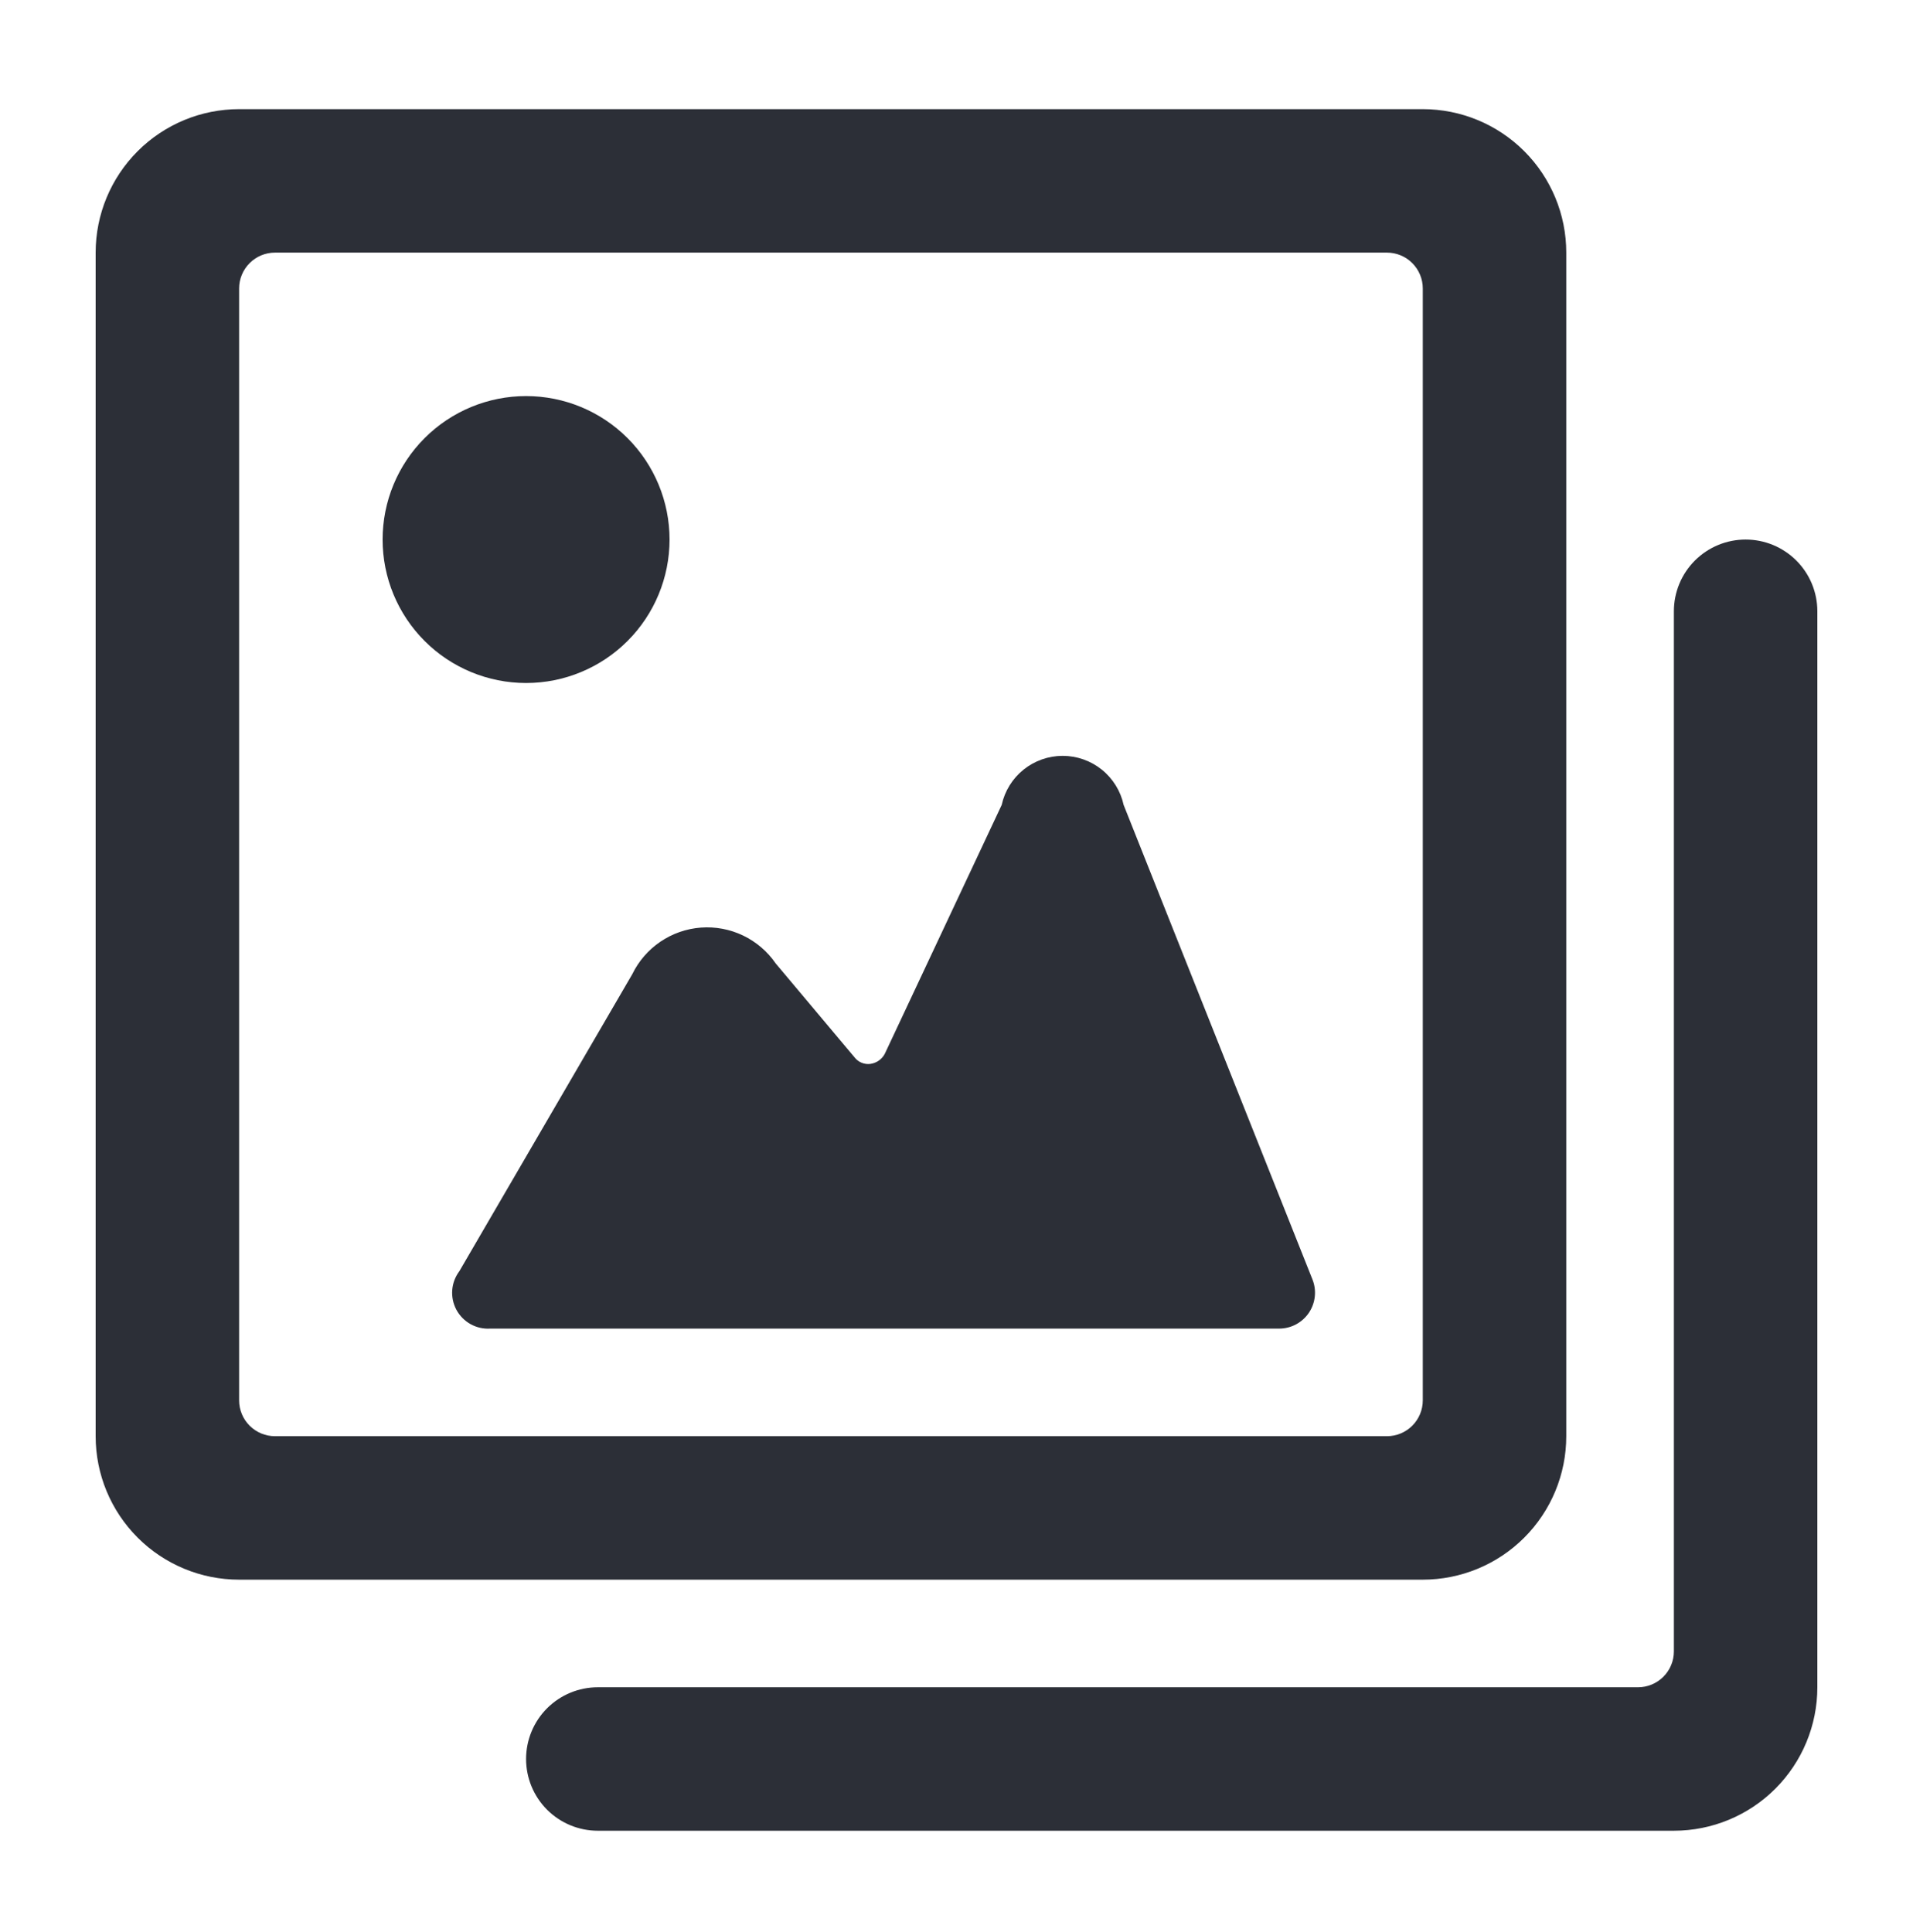
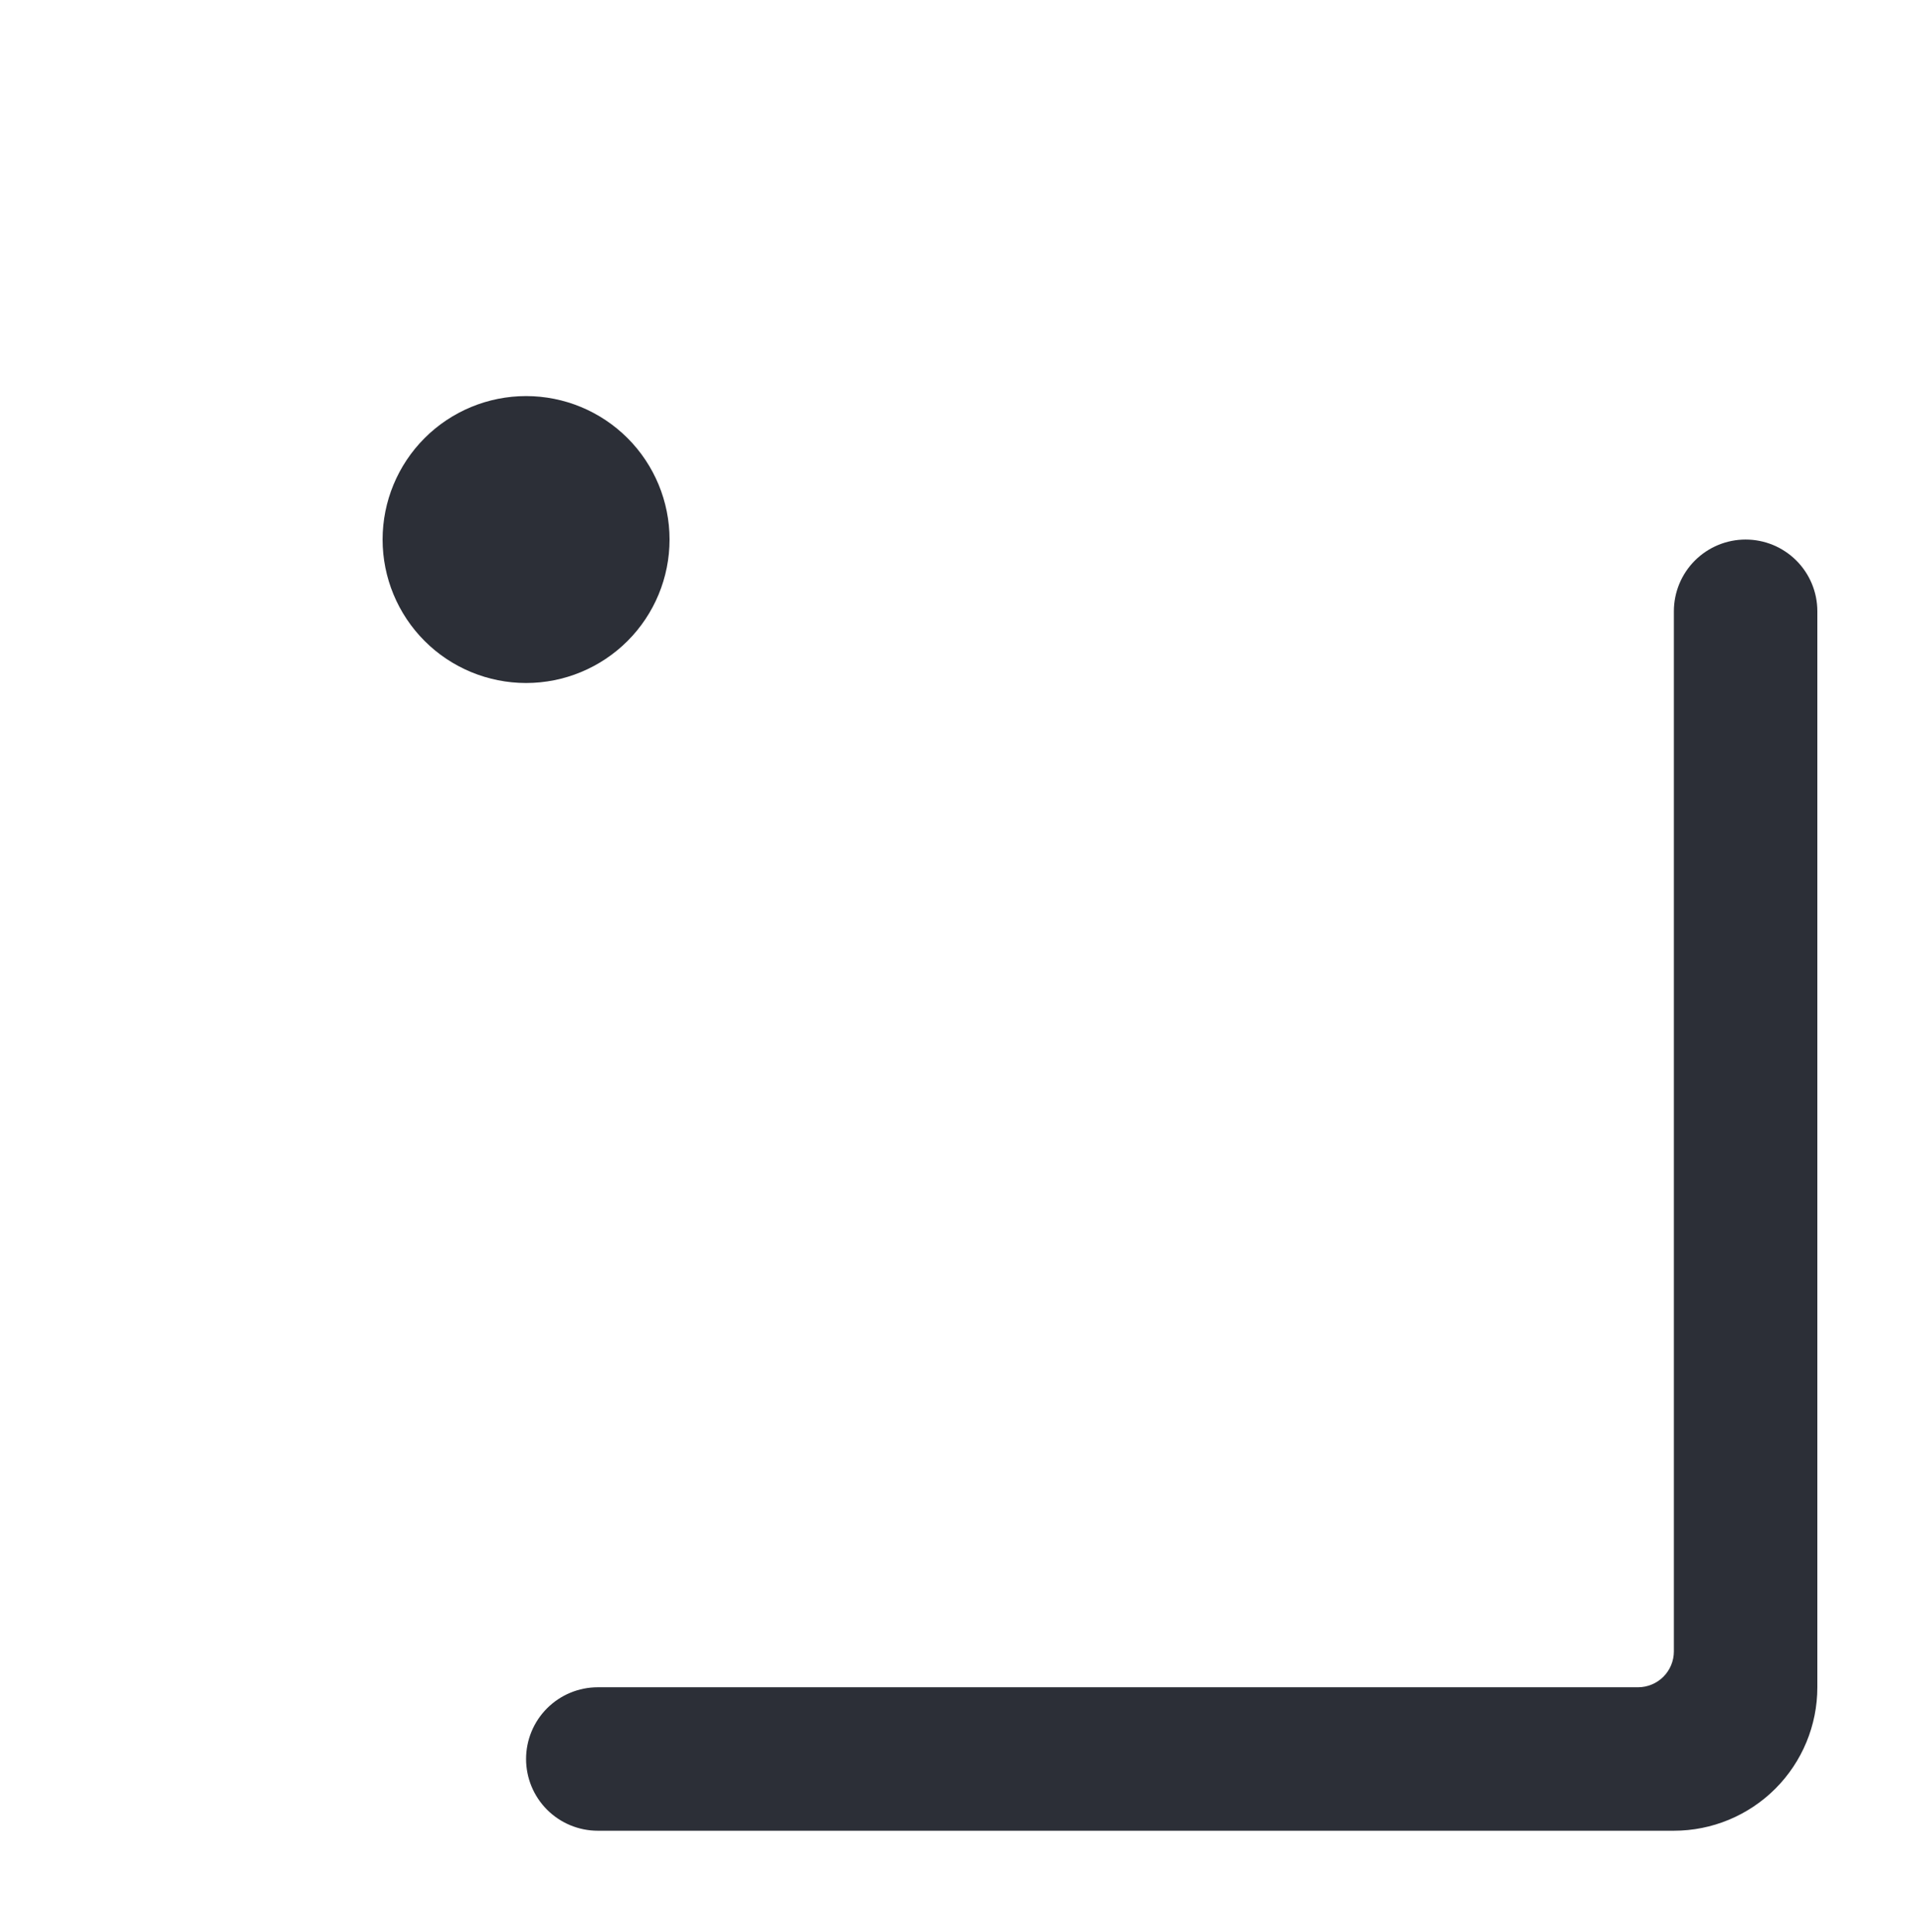
<svg xmlns="http://www.w3.org/2000/svg" width="100" height="101" viewBox="0 0 100 101" fill="none">
-   <path d="M58.737 42.081C58.579 41.354 58.176 40.702 57.596 40.235C57.016 39.769 56.294 39.514 55.55 39.514C54.806 39.514 54.083 39.769 53.504 40.235C52.924 40.702 52.521 41.354 52.362 42.081L46.25 55.093C46.175 55.234 46.068 55.354 45.938 55.446C45.807 55.537 45.657 55.596 45.5 55.618C45.345 55.639 45.187 55.618 45.043 55.559C44.898 55.5 44.771 55.404 44.675 55.281L40.55 50.368C40.119 49.741 39.531 49.237 38.845 48.908C38.158 48.579 37.397 48.435 36.638 48.492C35.879 48.549 35.148 48.804 34.518 49.232C33.889 49.66 33.382 50.246 33.05 50.931L24.012 66.456C23.797 66.742 23.668 67.084 23.64 67.442C23.613 67.799 23.689 68.156 23.858 68.472C24.028 68.788 24.285 69.048 24.598 69.223C24.911 69.397 25.267 69.478 25.625 69.456H66.875C67.182 69.454 67.484 69.377 67.754 69.232C68.025 69.086 68.255 68.876 68.426 68.621C68.596 68.365 68.701 68.072 68.731 67.766C68.762 67.461 68.717 67.153 68.6 66.868L58.737 42.081Z" fill="#2C2F37" />
-   <path d="M81.875 75.081V13.206C81.875 11.217 81.085 9.309 79.678 7.903C78.272 6.496 76.364 5.706 74.375 5.706H12.5C10.511 5.706 8.603 6.496 7.197 7.903C5.79 9.309 5 11.217 5 13.206L5 75.081C5 77.07 5.79 78.978 7.197 80.384C8.603 81.791 10.511 82.581 12.5 82.581H74.375C76.364 82.581 78.272 81.791 79.678 80.384C81.085 78.978 81.875 77.07 81.875 75.081ZM12.5 15.081C12.5 14.584 12.697 14.107 13.049 13.755C13.401 13.403 13.878 13.206 14.375 13.206H72.5C72.997 13.206 73.474 13.403 73.826 13.755C74.177 14.107 74.375 14.584 74.375 15.081V73.206C74.375 73.703 74.177 74.18 73.826 74.532C73.474 74.883 72.997 75.081 72.5 75.081H14.375C13.878 75.081 13.401 74.883 13.049 74.532C12.697 74.18 12.5 73.703 12.5 73.206V15.081Z" fill="#2C2F37" />
  <path d="M20 28.206C20 30.195 20.79 32.103 22.197 33.509C23.603 34.916 25.511 35.706 27.5 35.706C29.489 35.706 31.397 34.916 32.803 33.509C34.21 32.103 35 30.195 35 28.206C35 26.217 34.21 24.309 32.803 22.903C31.397 21.496 29.489 20.706 27.5 20.706C25.511 20.706 23.603 21.496 22.197 22.903C20.79 24.309 20 26.217 20 28.206Z" fill="#2C2F37" />
  <path d="M91.25 28.206C90.255 28.206 89.302 28.601 88.598 29.304C87.895 30.008 87.5 30.961 87.5 31.956V86.331C87.5 86.828 87.302 87.305 86.951 87.657C86.599 88.008 86.122 88.206 85.625 88.206H31.25C30.255 88.206 29.302 88.601 28.598 89.304C27.895 90.007 27.5 90.961 27.5 91.956C27.5 92.951 27.895 93.904 28.598 94.608C29.302 95.311 30.255 95.706 31.25 95.706H87.5C89.489 95.706 91.397 94.916 92.803 93.509C94.21 92.103 95 90.195 95 88.206V31.956C95 31.463 94.903 30.976 94.715 30.521C94.526 30.066 94.25 29.652 93.902 29.304C93.553 28.956 93.14 28.68 92.685 28.491C92.23 28.303 91.743 28.206 91.25 28.206Z" fill="#2C2F37" />
</svg>